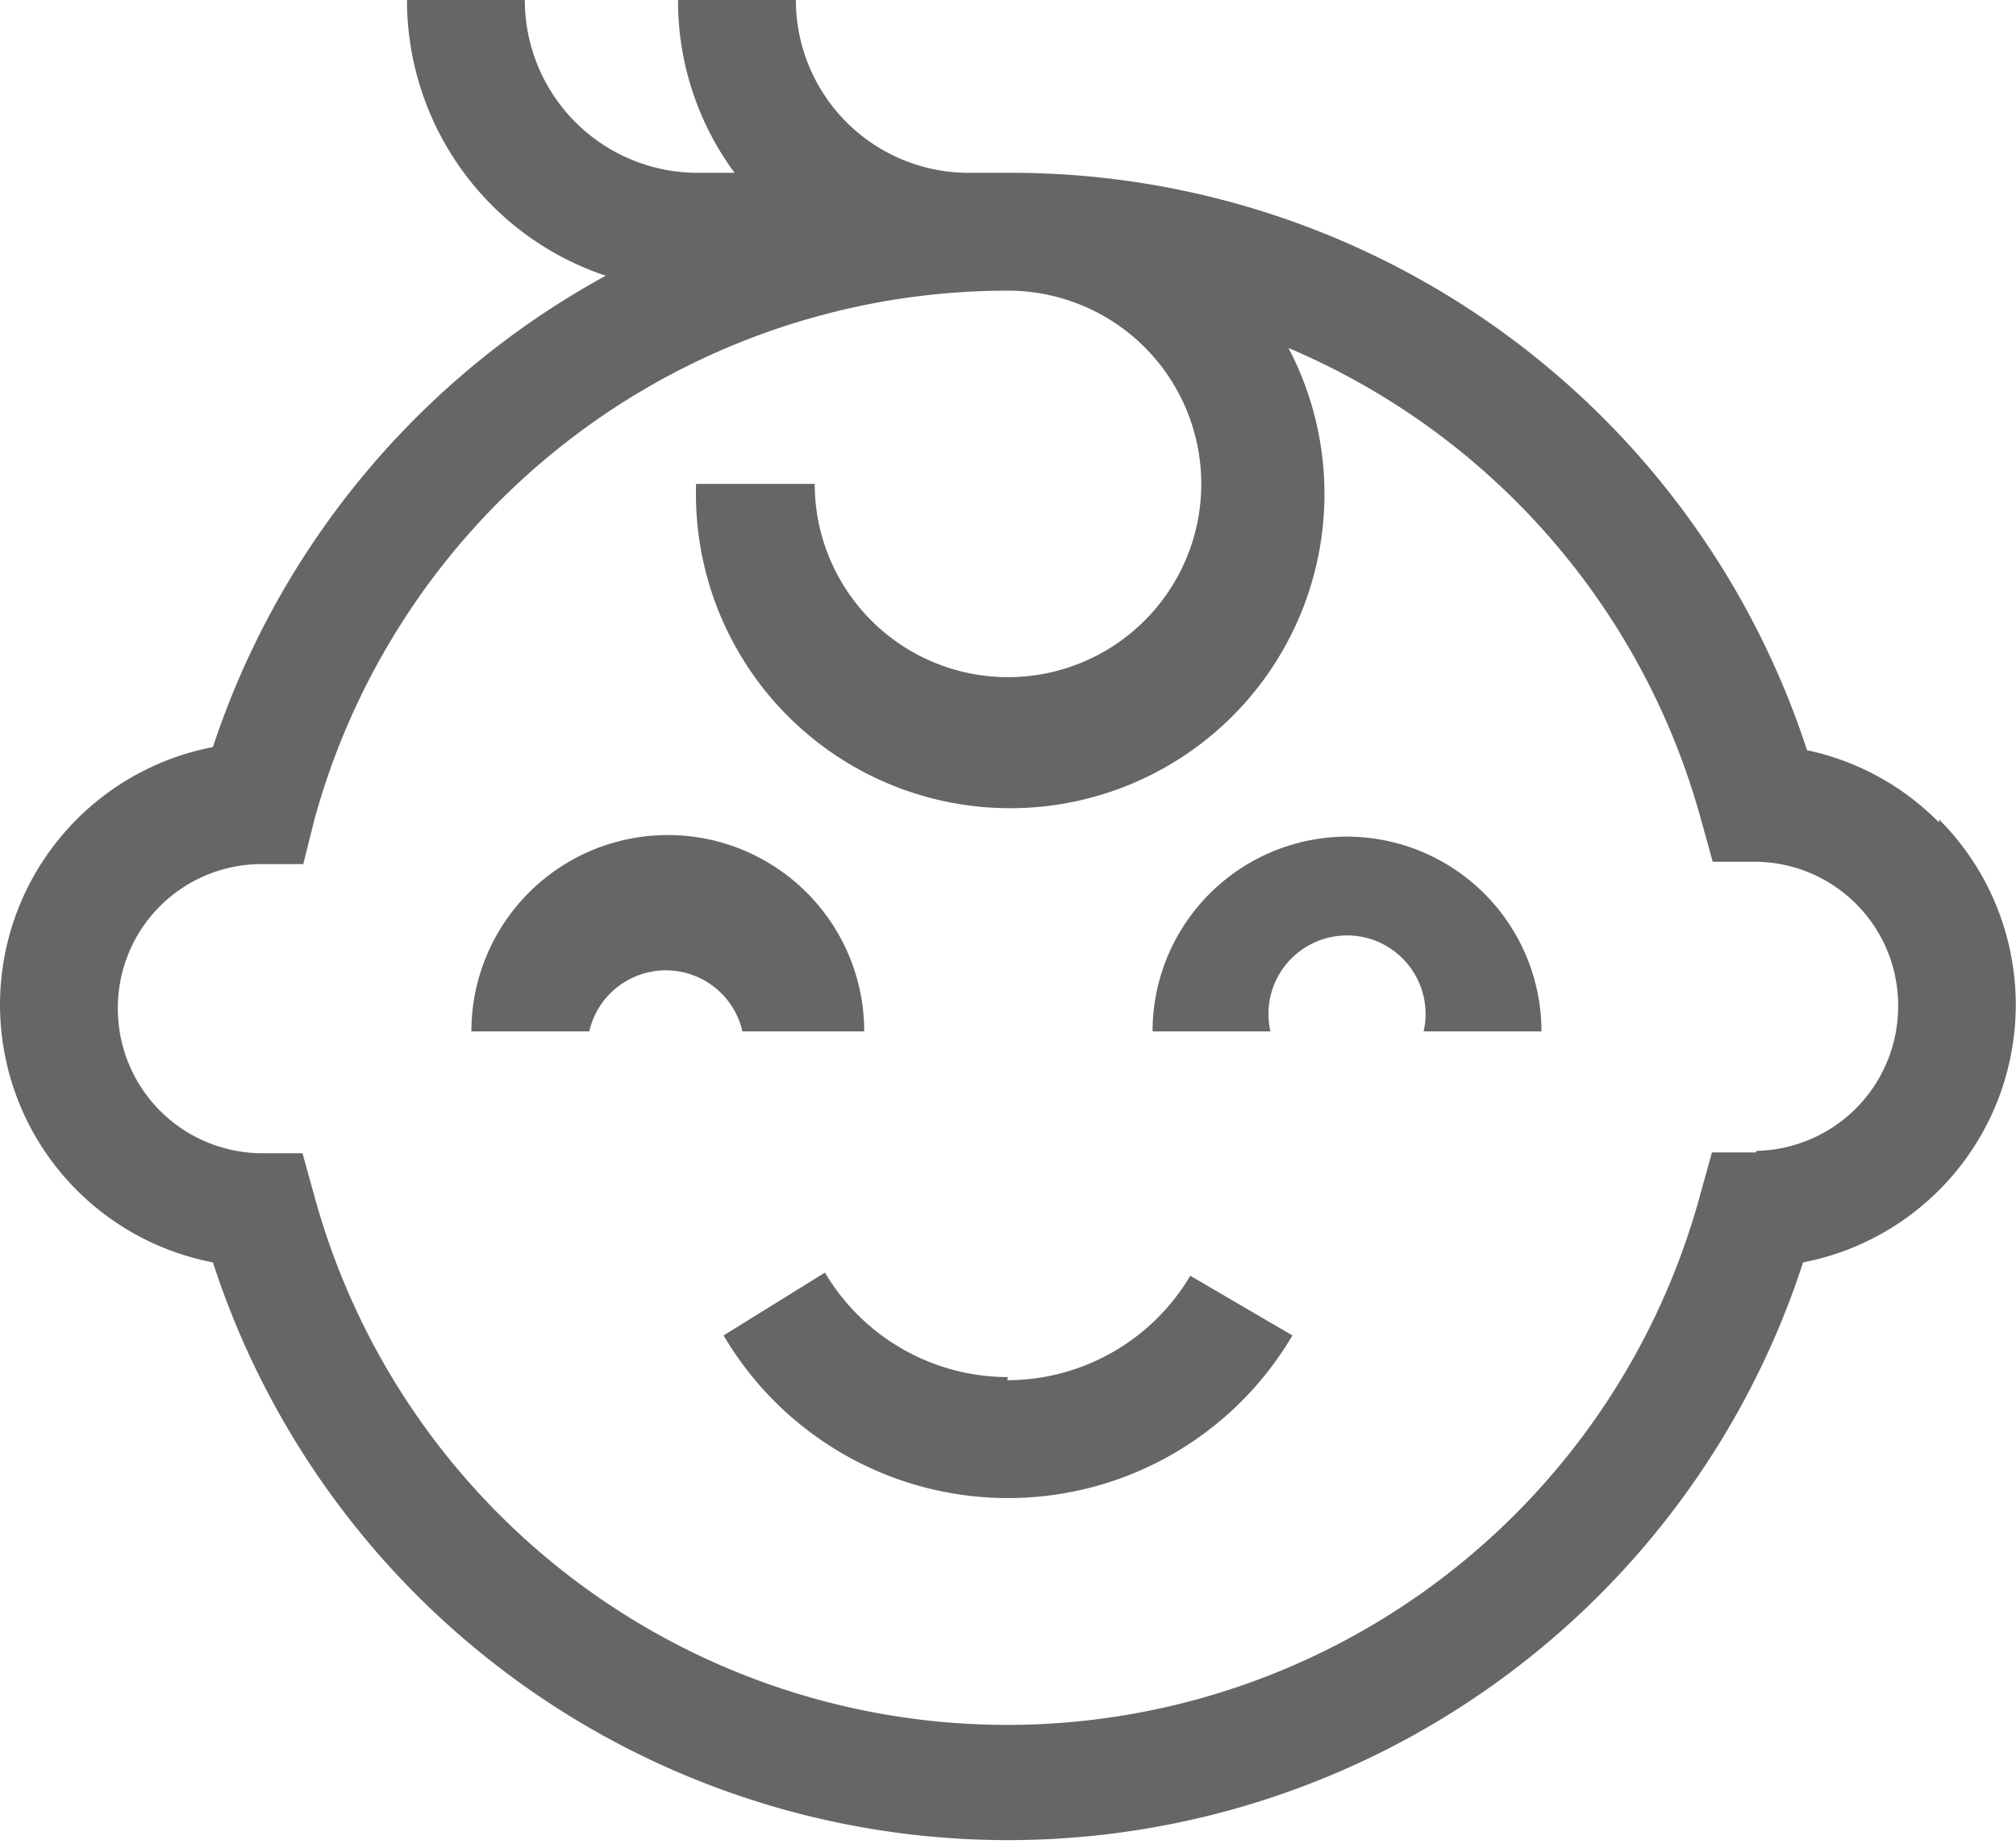
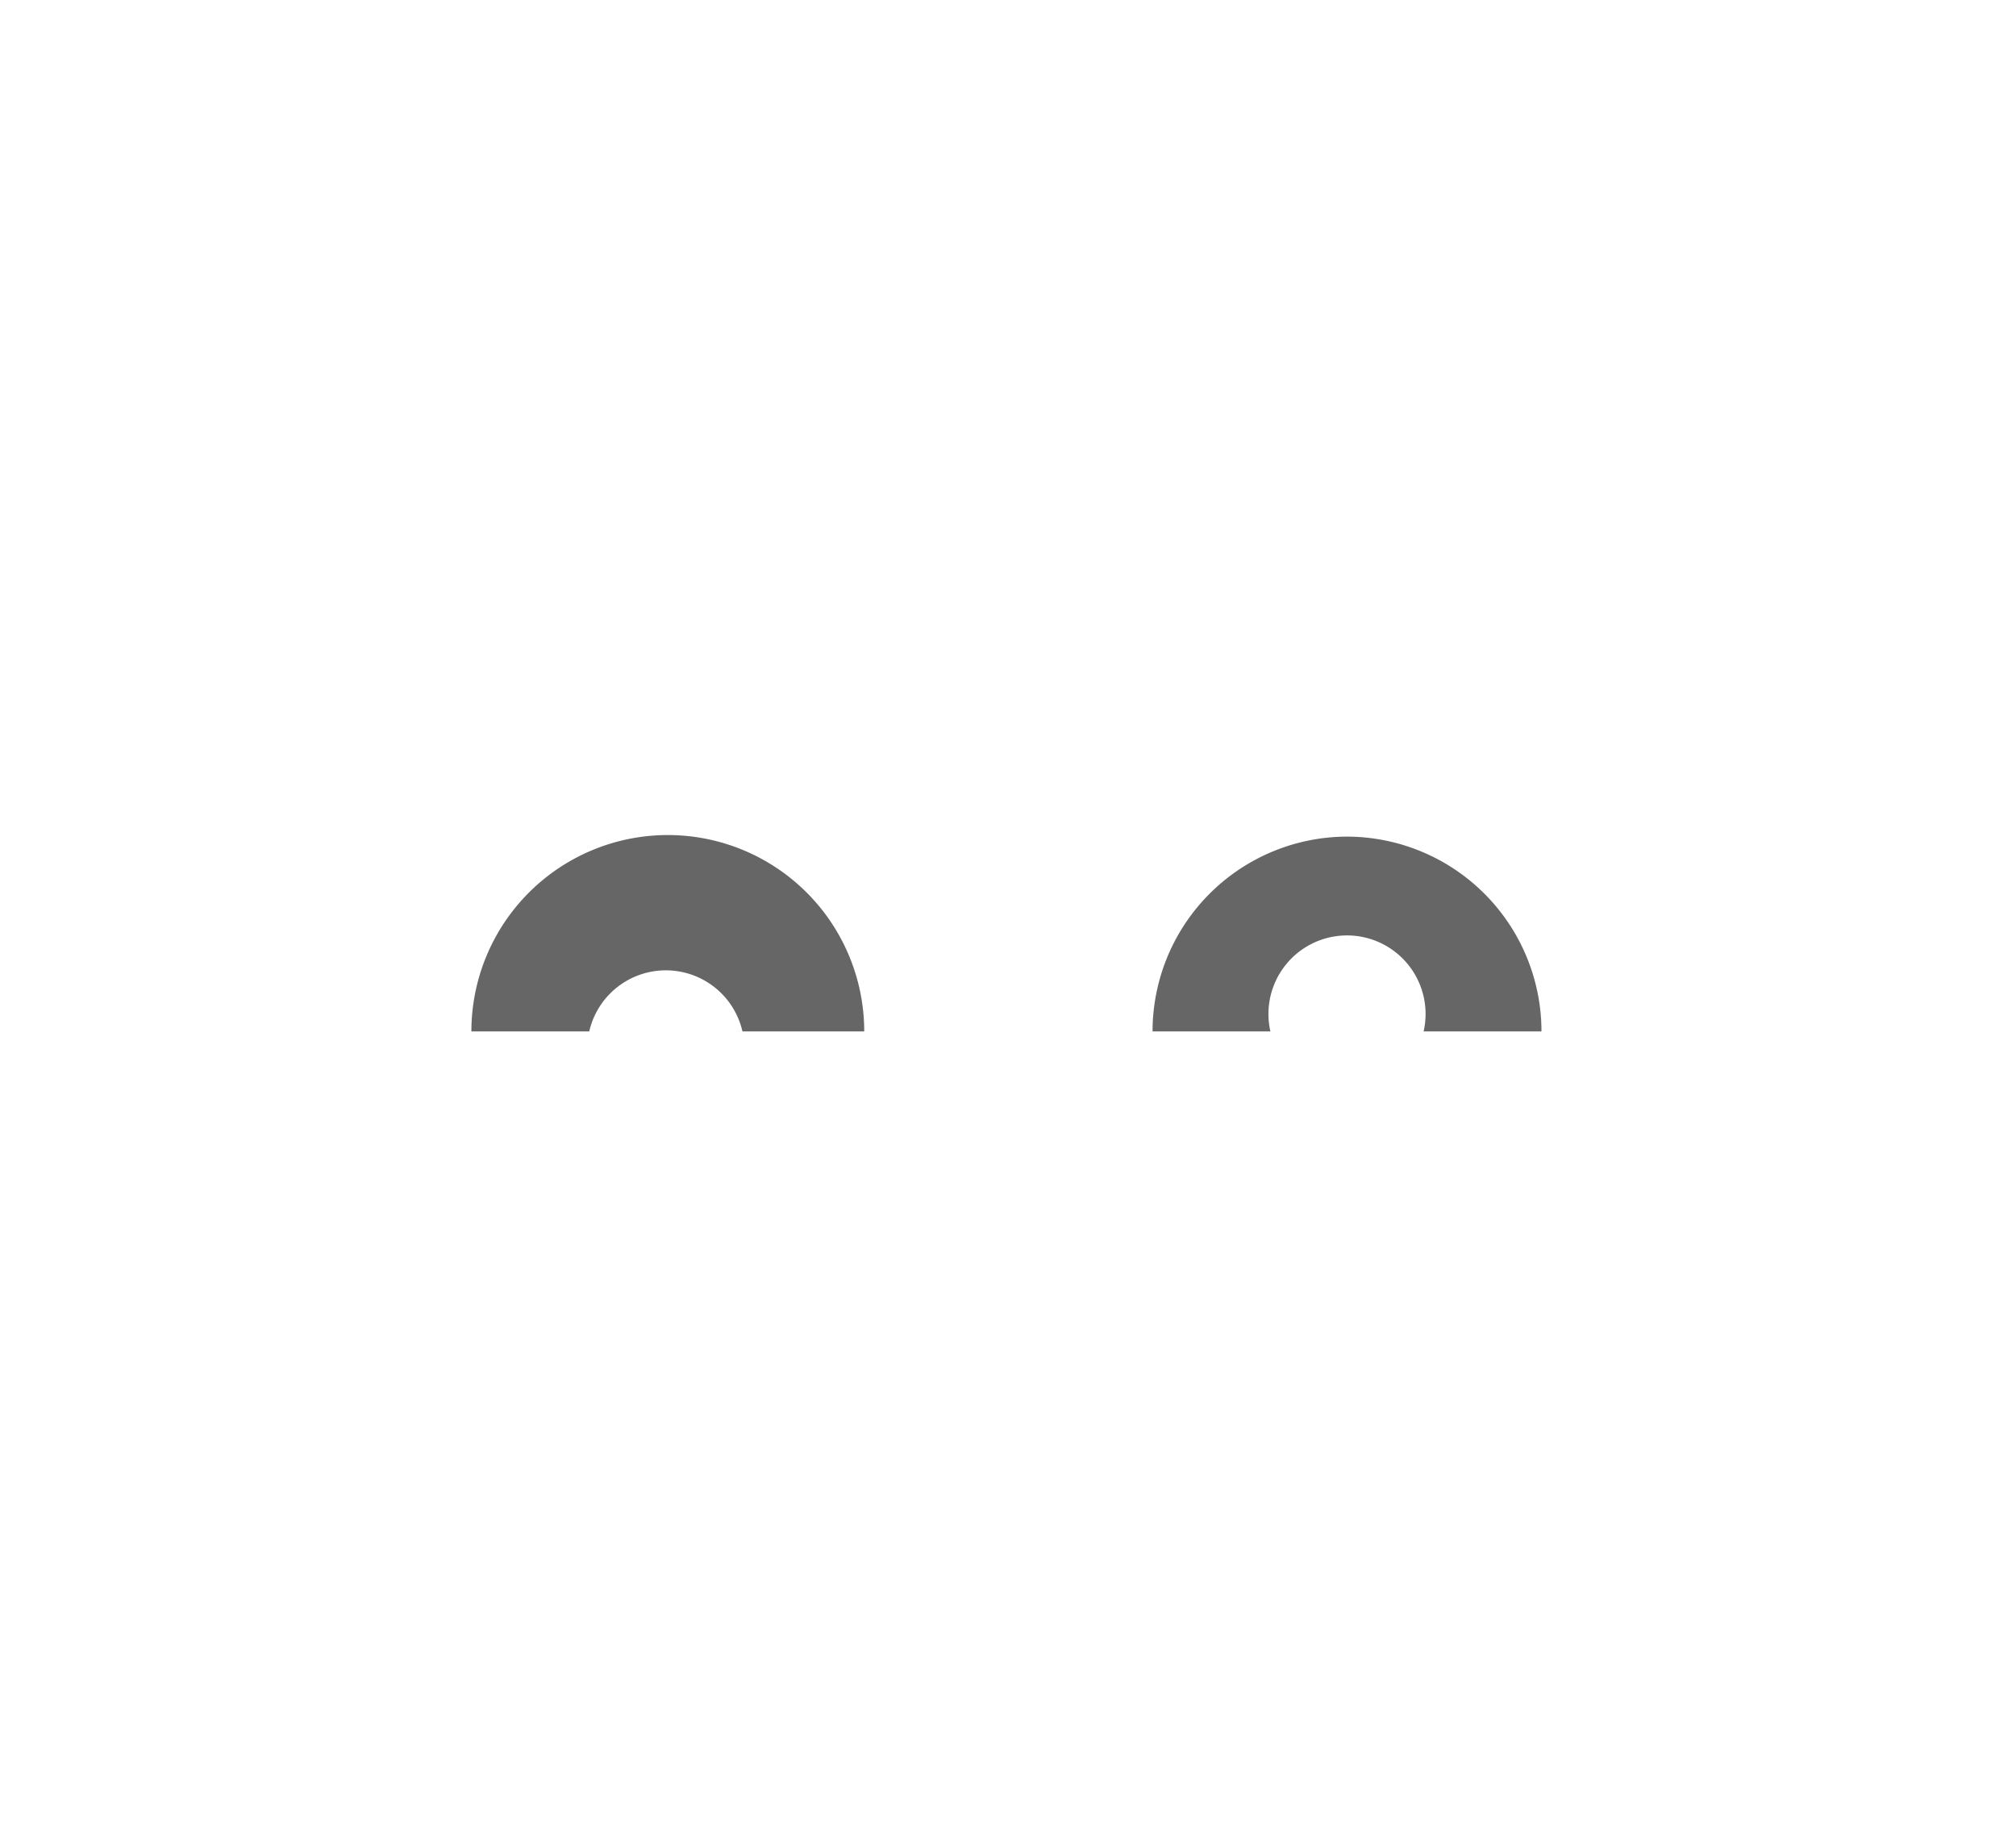
<svg xmlns="http://www.w3.org/2000/svg" viewBox="0 0 25.66 23.47">
  <defs>
    <style>.\39 4a39f3f-351f-4772-b790-3995cec61281{fill:#666;}</style>
  </defs>
  <title>Recurso 31</title>
  <g id="1c780e45-47b6-4649-aa32-47e92b237b62" data-name="Capa 2">
    <g id="71201e84-6034-4904-b10f-d8b42a831aa5" data-name="Layer 1">
      <path class="94a39f3f-351f-4772-b790-3995cec61281" d="M11,13.13a2.48,2.48,0,0,0-5,0h1.5a1,1,0,0,1,1.95,0Z" />
      <path class="94a39f3f-351f-4772-b790-3995cec61281" d="M17.15,10.65a2.48,2.48,0,0,0-2.48,2.48h1.5a1,1,0,1,1,1.95,0h1.5a2.48,2.48,0,0,0-2.48-2.48Z" />
-       <path class="94a39f3f-351f-4772-b790-3995cec61281" d="M12.83,17.53A2.71,2.71,0,0,1,10.5,16.2L9.21,17a4.2,4.2,0,0,0,7.24,0l-1.3-.76a2.71,2.71,0,0,1-2.33,1.33Z" />
-       <path class="94a39f3f-351f-4772-b790-3995cec61281" d="M24.68,10.47A3.32,3.32,0,0,0,23,9.55,10.65,10.65,0,0,0,12.83,2.2h-.5A2.2,2.2,0,0,1,10.13,0H8.63a3.68,3.68,0,0,0,.72,2.2H8.88A2.2,2.2,0,0,1,6.68,0H5.18A3.7,3.7,0,0,0,7.71,3.51a10.64,10.64,0,0,0-5,6,3.34,3.34,0,0,0,0,6.56,10.64,10.64,0,0,0,20.24,0,3.34,3.34,0,0,0,1.73-5.64Zm-2.33,4.2h-.56l-.15.54A9.14,9.14,0,0,1,4,15.22l-.15-.54H3.3a1.84,1.84,0,0,1-1.8-1.84A1.83,1.83,0,0,1,3.3,11h.56L4,10.44A9.15,9.15,0,0,1,12.83,3.7a2.46,2.46,0,1,1-2.46,2.46H8.86A4,4,0,1,0,16.4,4.43a9.14,9.14,0,0,1,5.25,6l.15.54h.56a1.83,1.83,0,0,1,1.8,1.84,1.84,1.84,0,0,1-1.8,1.84Z" />
    </g>
  </g>
</svg>